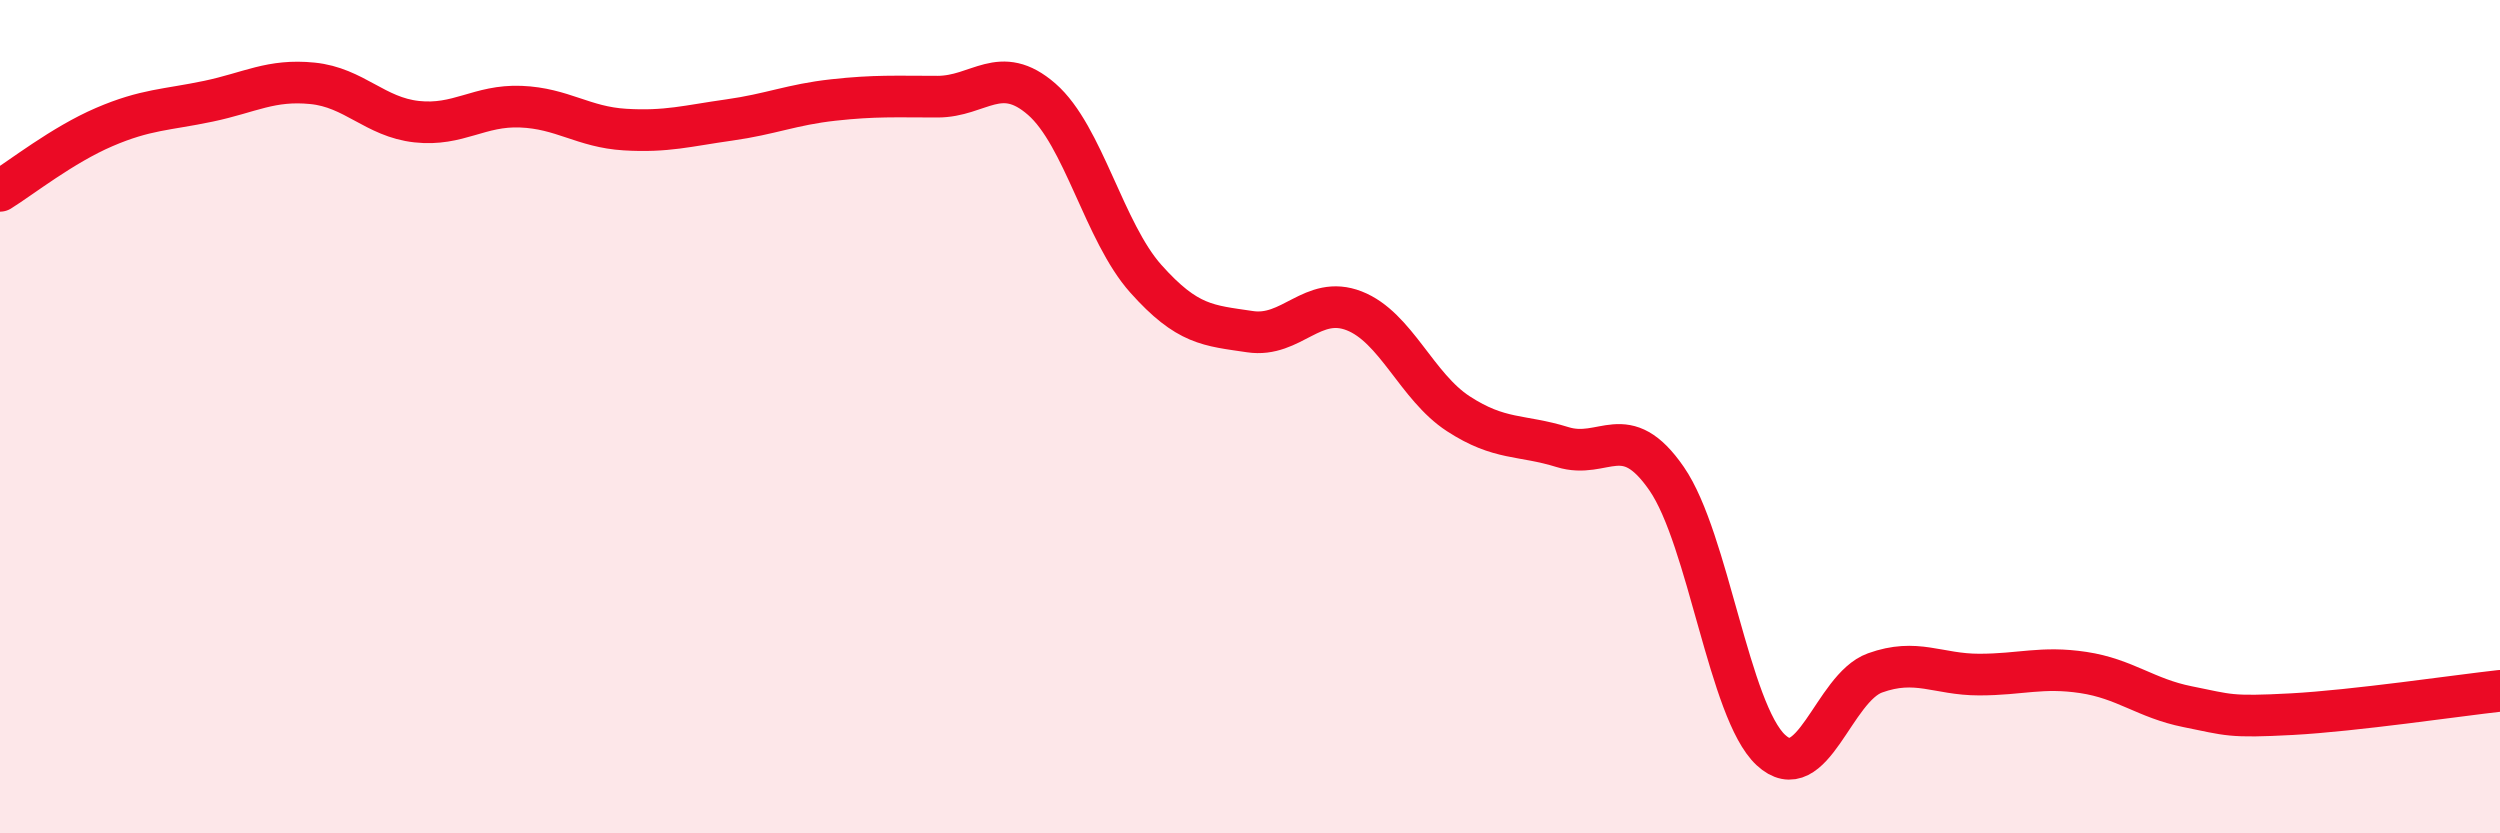
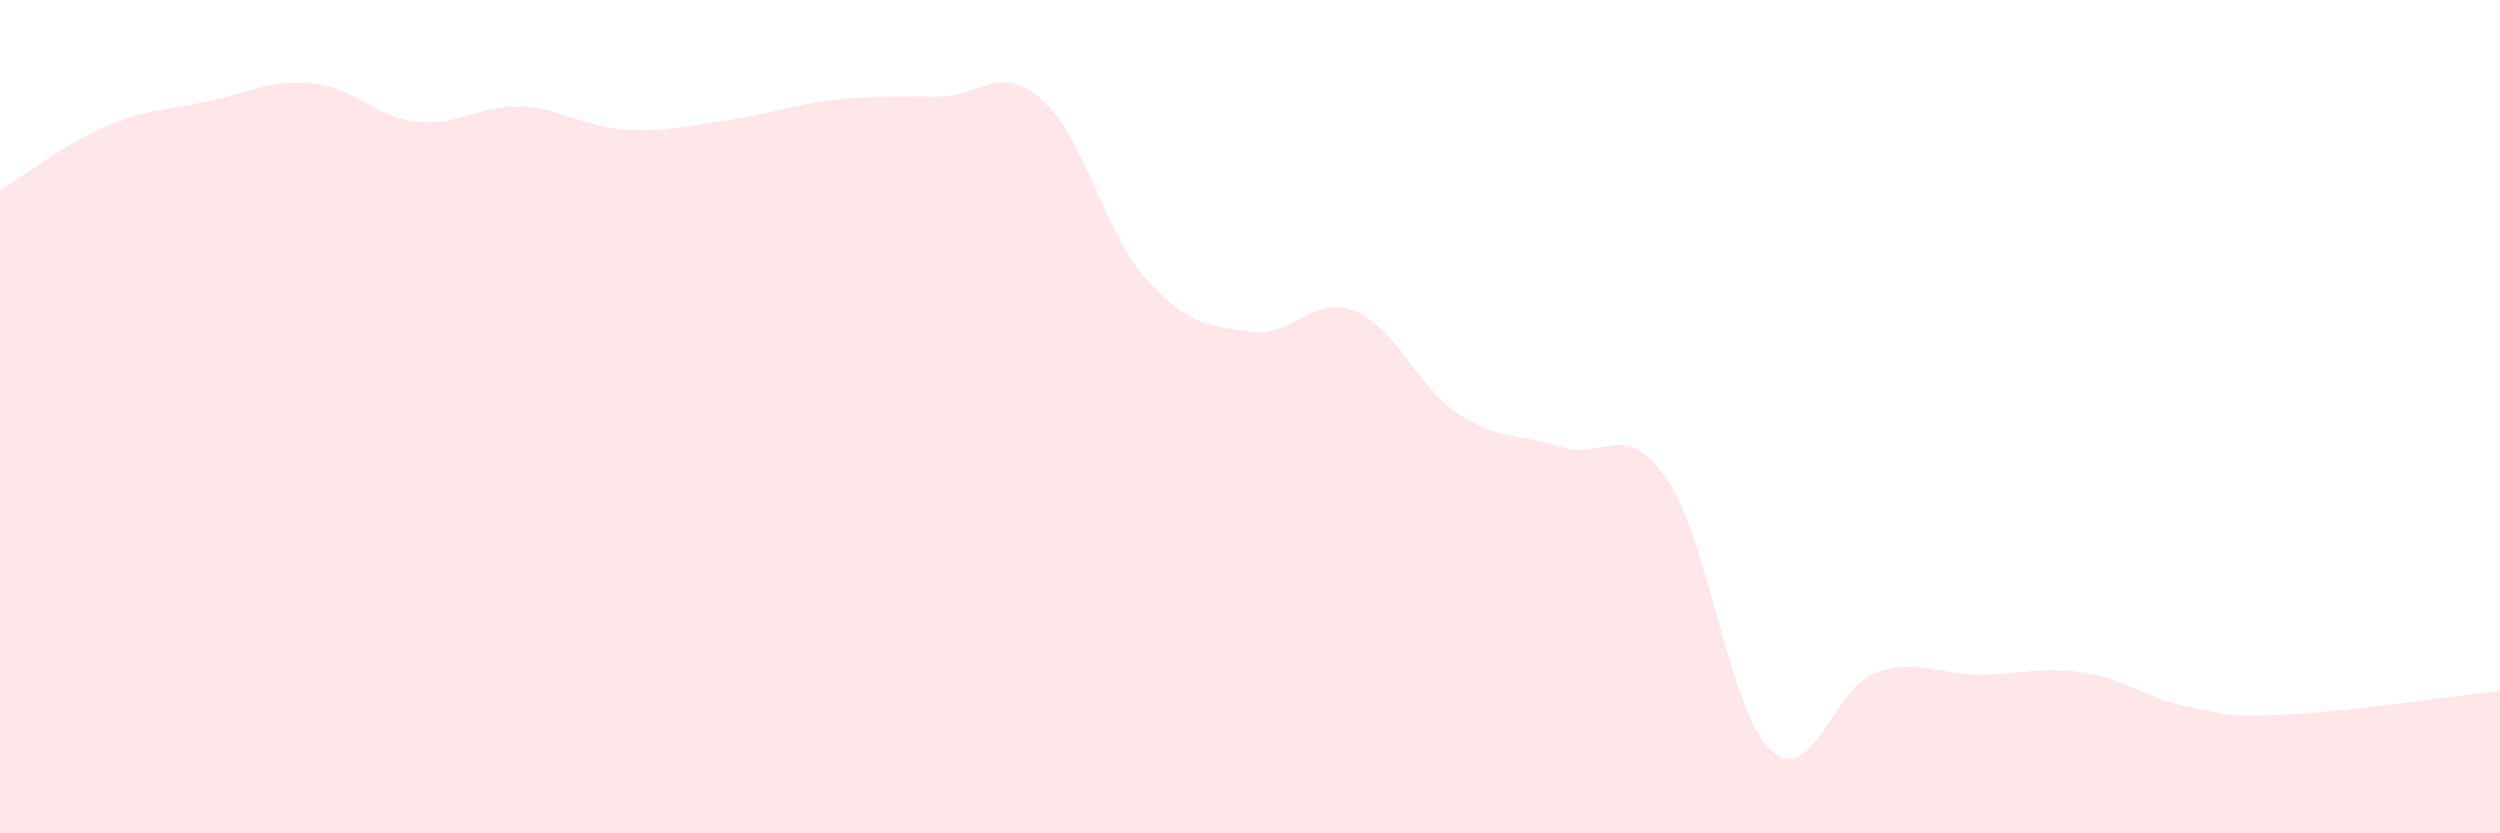
<svg xmlns="http://www.w3.org/2000/svg" width="60" height="20" viewBox="0 0 60 20">
  <path d="M 0,4.58 C 0.5,4.27 1.5,3.48 2.5,3.05 C 3.5,2.62 4,2.64 5,2.43 C 6,2.22 6.5,1.9 7.5,2 C 8.5,2.1 9,2.81 10,2.92 C 11,3.03 11.5,2.52 12.5,2.56 C 13.5,2.6 14,3.05 15,3.11 C 16,3.17 16.5,3.02 17.5,2.88 C 18.5,2.74 19,2.51 20,2.4 C 21,2.29 21.5,2.32 22.5,2.32 C 23.5,2.32 24,1.51 25,2.38 C 26,3.25 26.5,5.57 27.5,6.69 C 28.5,7.81 29,7.81 30,7.96 C 31,8.11 31.5,7.07 32.5,7.46 C 33.5,7.85 34,9.28 35,9.93 C 36,10.58 36.5,10.42 37.5,10.73 C 38.5,11.04 39,10.04 40,11.49 C 41,12.94 41.5,17.07 42.5,18 C 43.5,18.93 44,16.51 45,16.15 C 46,15.79 46.5,16.19 47.5,16.19 C 48.5,16.19 49,15.99 50,16.14 C 51,16.29 51.5,16.76 52.5,16.96 C 53.5,17.16 53.5,17.22 55,17.14 C 56.5,17.06 59,16.69 60,16.58L60 20L0 20Z" fill="#EB0A25" opacity="0.1" stroke-linecap="round" stroke-linejoin="round" />
-   <path d="M 0,4.58 C 0.5,4.27 1.5,3.48 2.5,3.05 C 3.5,2.62 4,2.64 5,2.43 C 6,2.22 6.5,1.9 7.5,2 C 8.5,2.1 9,2.81 10,2.92 C 11,3.03 11.5,2.52 12.5,2.56 C 13.5,2.6 14,3.05 15,3.11 C 16,3.17 16.5,3.02 17.5,2.88 C 18.5,2.74 19,2.51 20,2.4 C 21,2.29 21.5,2.32 22.5,2.32 C 23.5,2.32 24,1.51 25,2.38 C 26,3.25 26.5,5.57 27.5,6.69 C 28.5,7.81 29,7.81 30,7.96 C 31,8.11 31.5,7.07 32.5,7.46 C 33.5,7.85 34,9.28 35,9.93 C 36,10.58 36.5,10.42 37.5,10.73 C 38.5,11.04 39,10.04 40,11.49 C 41,12.94 41.5,17.07 42.5,18 C 43.5,18.93 44,16.51 45,16.15 C 46,15.79 46.5,16.19 47.5,16.19 C 48.5,16.19 49,15.99 50,16.14 C 51,16.29 51.5,16.76 52.5,16.96 C 53.5,17.16 53.5,17.22 55,17.14 C 56.5,17.06 59,16.69 60,16.58" stroke="#EB0A25" stroke-width="1" fill="none" stroke-linecap="round" stroke-linejoin="round" />
</svg>